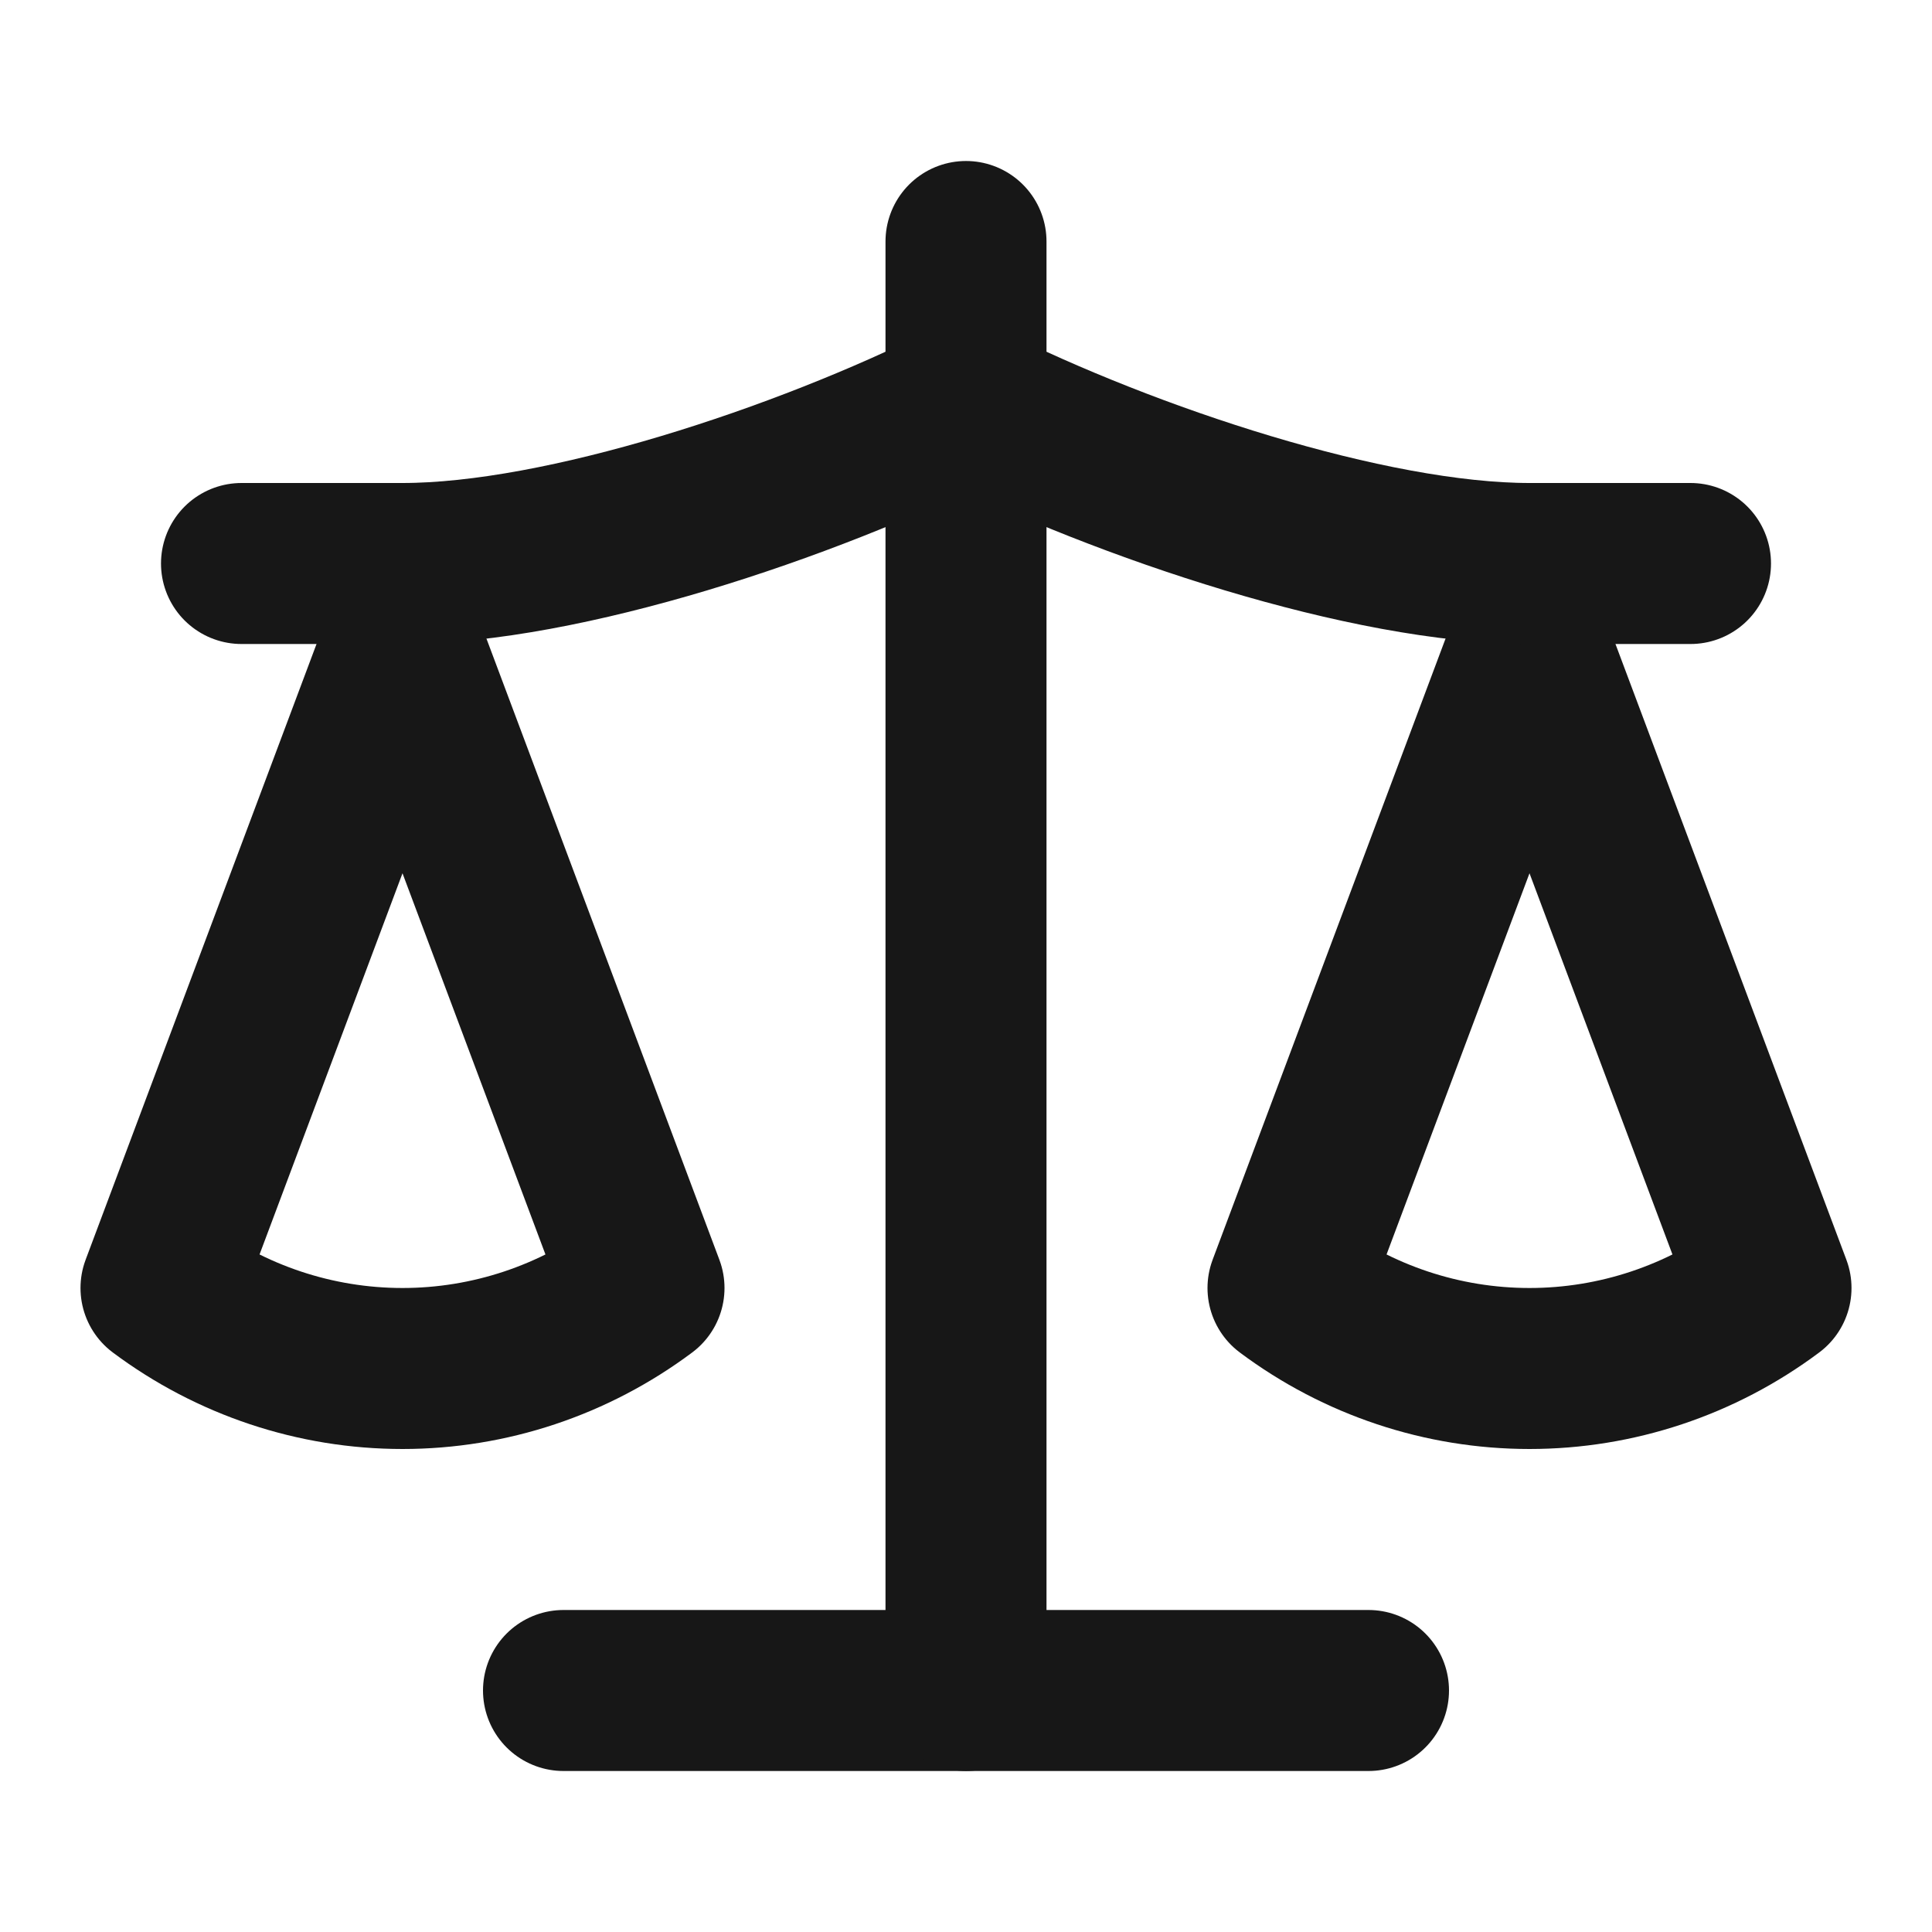
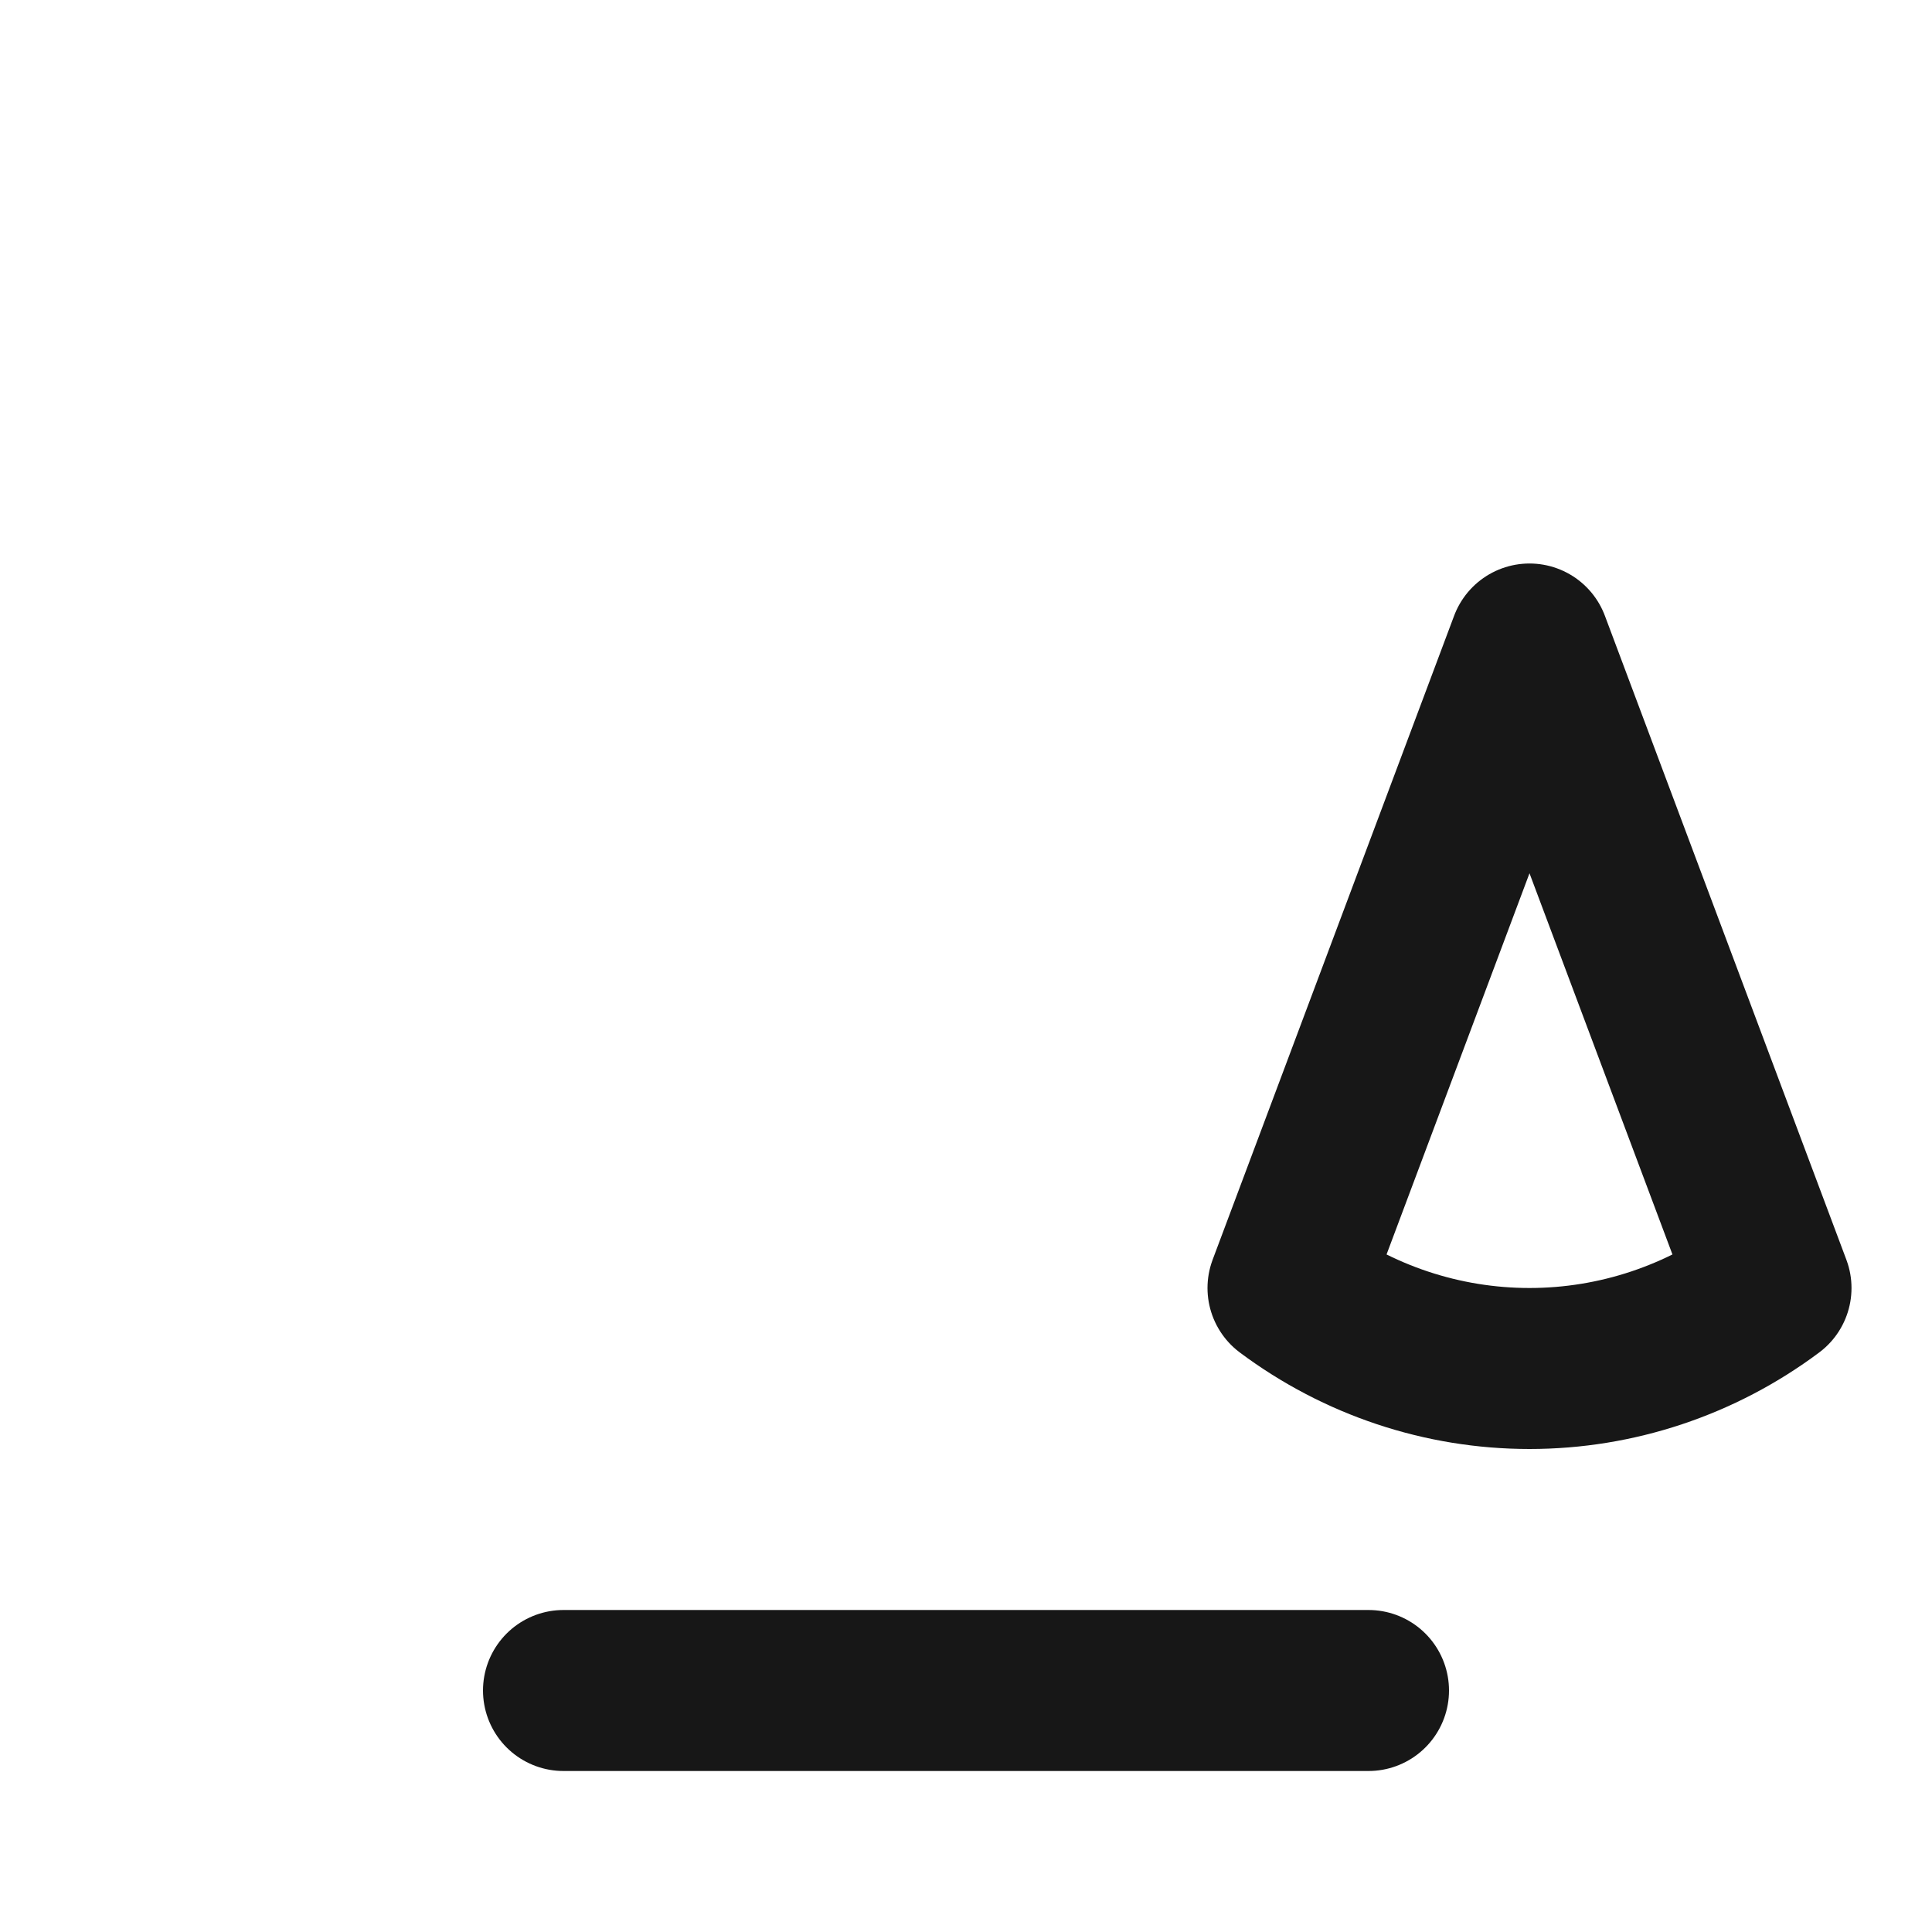
<svg xmlns="http://www.w3.org/2000/svg" width="24" height="24" viewBox="0 0 24 24" fill="none">
  <path d="M16 16L19 8L22 16C21.13 16.65 20.08 17 19 17C17.92 17 16.87 16.65 16 16Z" stroke="#171717" stroke-width="2" stroke-linecap="round" stroke-linejoin="round" />
-   <path d="M2 16L5 8L8 16C7.13 16.65 6.08 17 5 17C3.92 17 2.87 16.65 2 16Z" stroke="#171717" stroke-width="2" stroke-linecap="round" stroke-linejoin="round" />
  <path d="M7 21H17" stroke="#171717" stroke-width="2" stroke-linecap="round" stroke-linejoin="round" />
-   <path d="M12 3V21" stroke="#171717" stroke-width="2" stroke-linecap="round" stroke-linejoin="round" />
-   <path d="M3 7H5C7 7 10 6 12 5C14 6 17 7 19 7H21" stroke="#171717" stroke-width="2" stroke-linecap="round" stroke-linejoin="round" />
</svg>